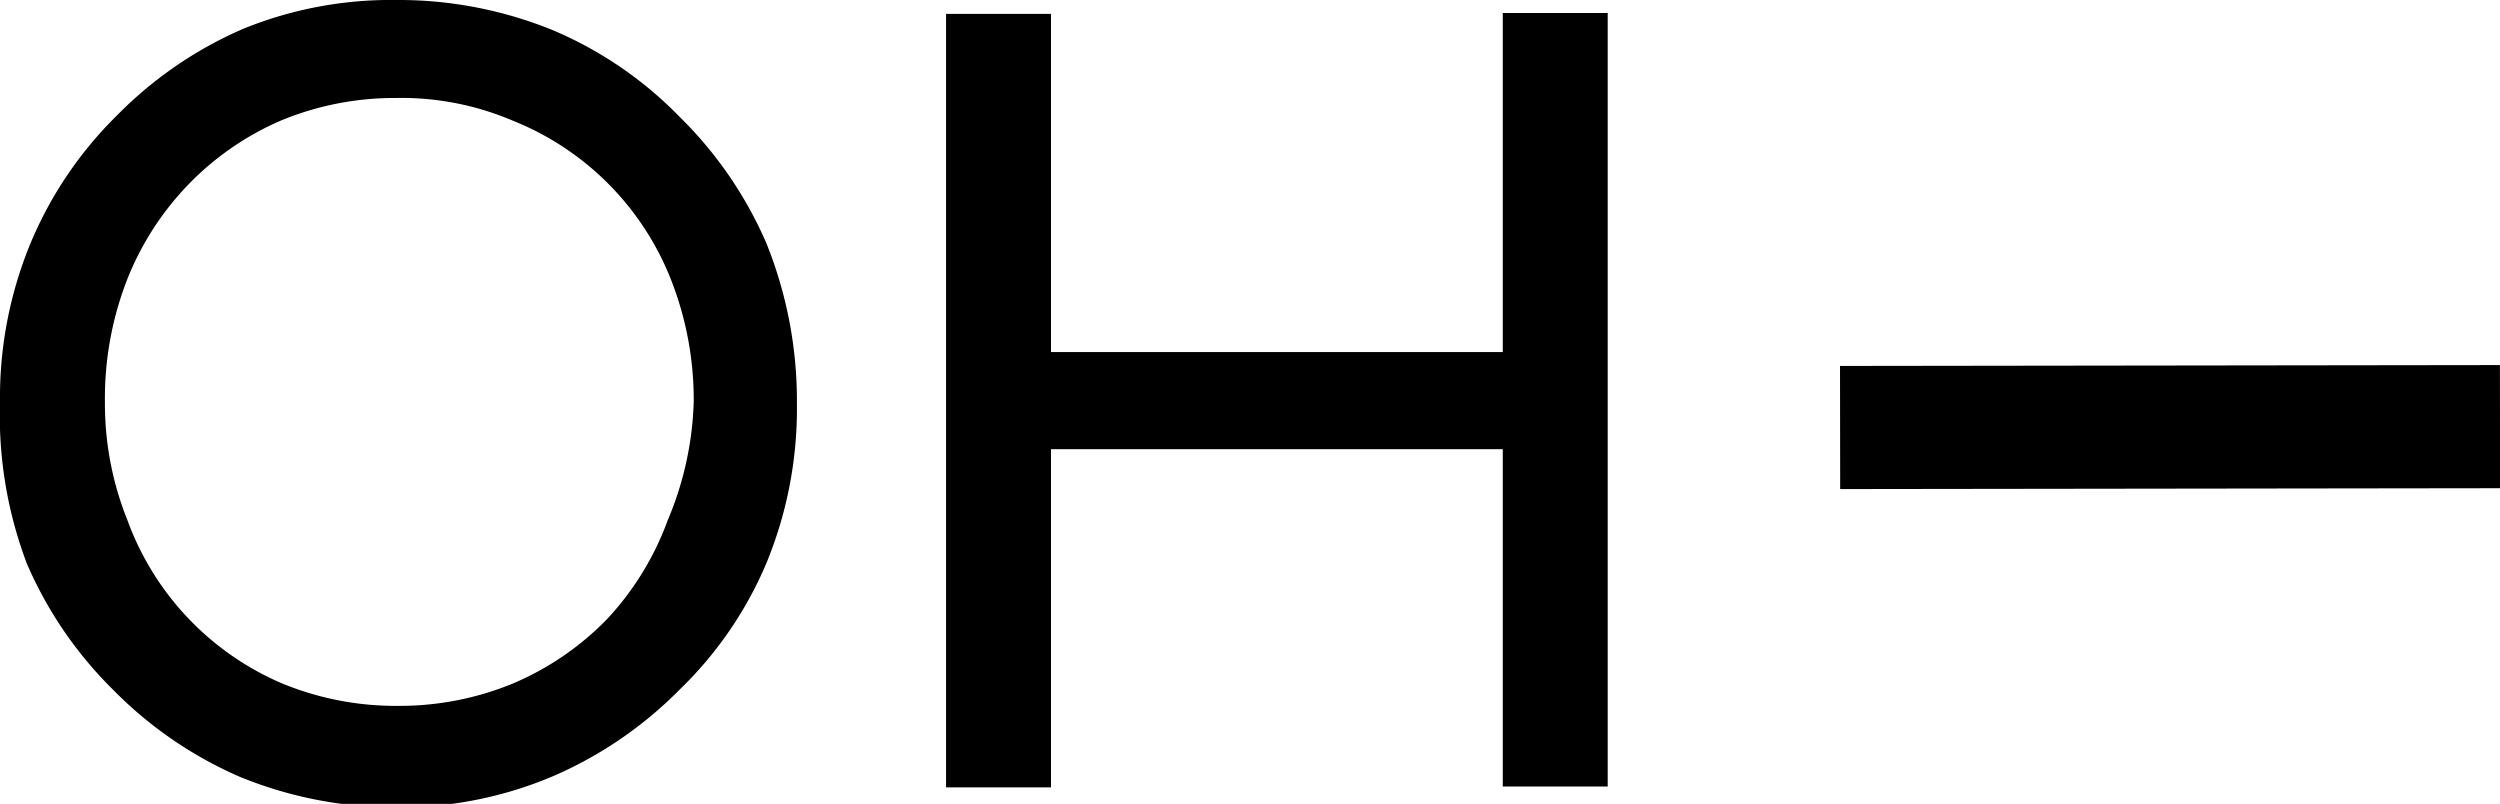
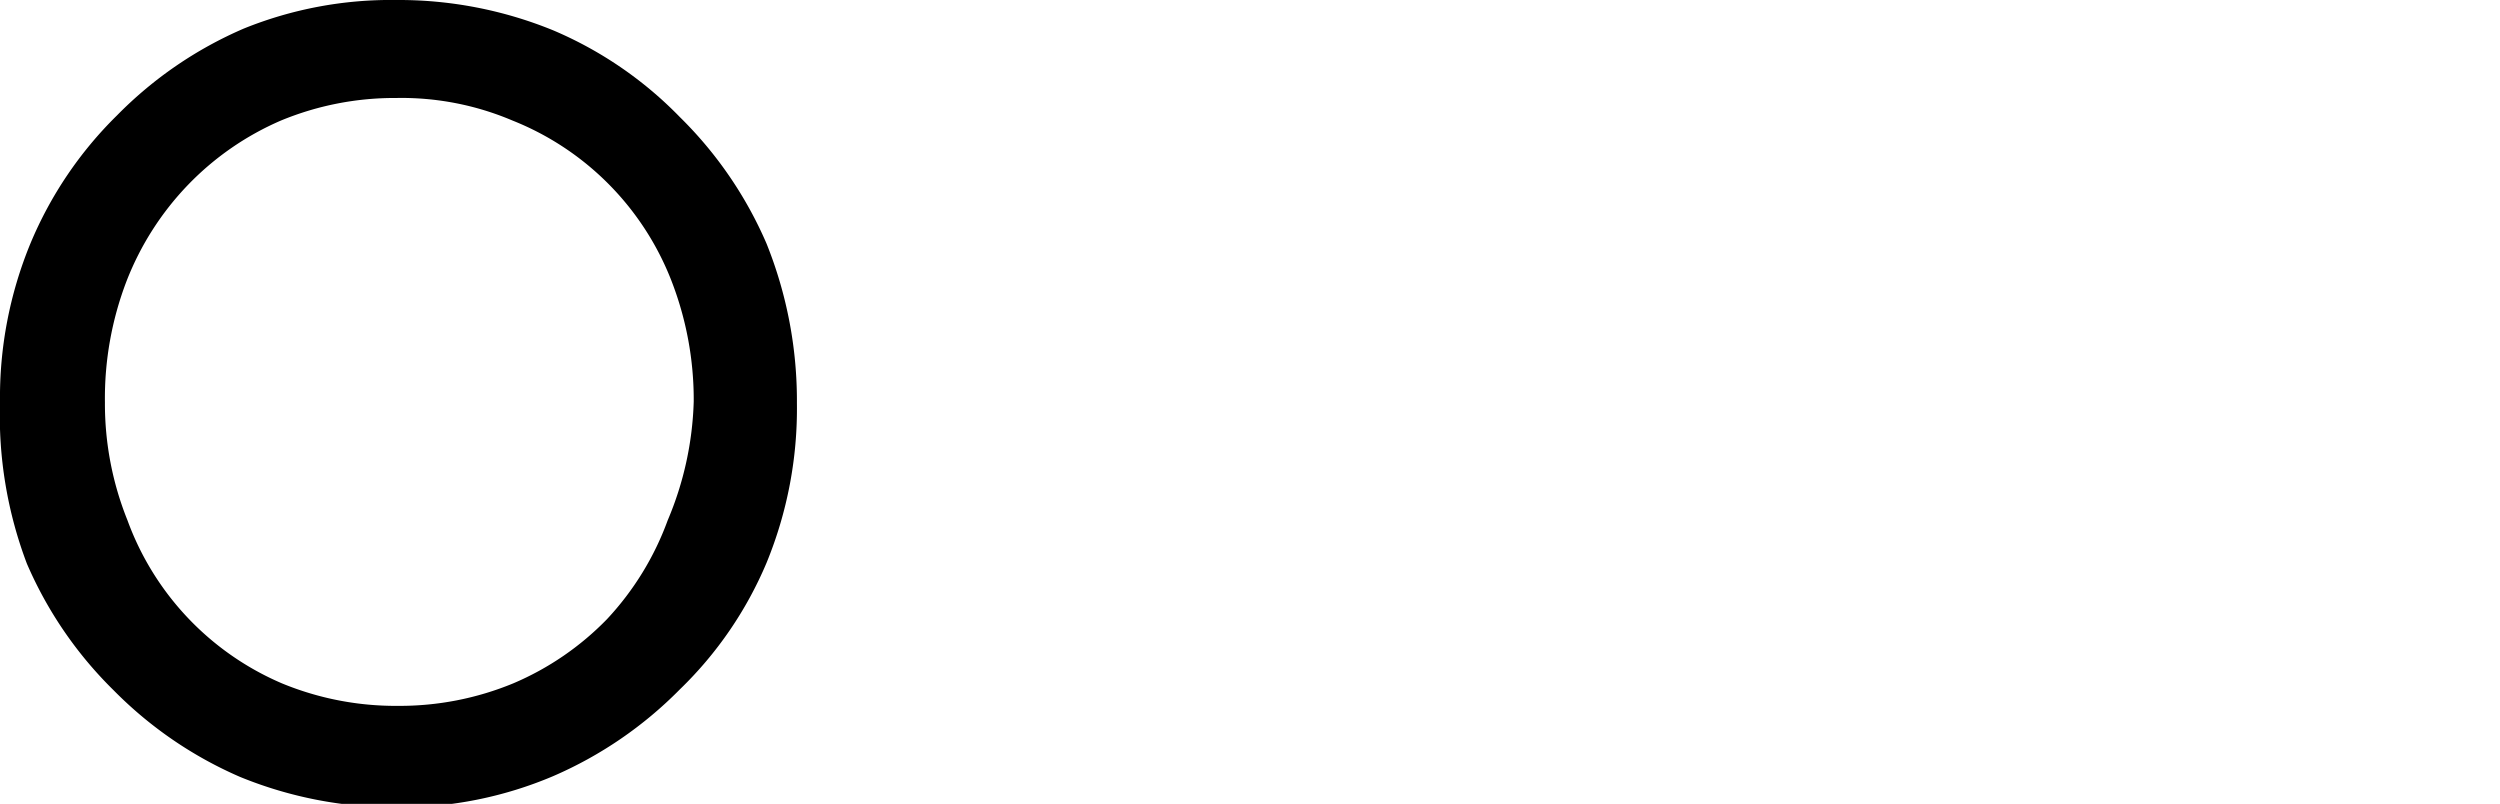
<svg xmlns="http://www.w3.org/2000/svg" viewBox="0 0 28.83 9.27">
  <defs>
    <style>.cls-1{stroke:#000;stroke-miterlimit:10;stroke-width:1.42px;}</style>
  </defs>
  <title>Ресурс 4</title>
  <g id="Слой_2" data-name="Слой 2">
    <g id="Слой_1-2" data-name="Слой 1">
      <path d="M4.57,0A4.71,4.71,0,0,1,6.38.35a4.47,4.47,0,0,1,1.46,1,4.6,4.6,0,0,1,1,1.46,4.86,4.86,0,0,1,.35,1.84,4.68,4.68,0,0,1-.35,1.84,4.41,4.41,0,0,1-1,1.46,4.63,4.63,0,0,1-1.46,1,4.52,4.52,0,0,1-1.8.36,4.71,4.71,0,0,1-1.81-.35,4.63,4.63,0,0,1-1.46-1,4.6,4.6,0,0,1-1-1.46A4.82,4.82,0,0,1,0,4.64,4.66,4.66,0,0,1,.35,2.81a4.5,4.5,0,0,1,1-1.48,4.6,4.6,0,0,1,1.46-1A4.52,4.52,0,0,1,4.57,0Zm0,1.13a3.43,3.43,0,0,0-1.33.26,3.31,3.31,0,0,0-1.07.74,3.35,3.35,0,0,0-.71,1.11,3.78,3.78,0,0,0-.25,1.4A3.6,3.6,0,0,0,1.47,6,3.26,3.26,0,0,0,3.25,7.88a3.44,3.44,0,0,0,1.34.26,3.43,3.43,0,0,0,1.33-.26A3.31,3.31,0,0,0,7,7.14,3.35,3.35,0,0,0,7.7,6,3.78,3.78,0,0,0,8,4.63a3.79,3.79,0,0,0-.26-1.4A3.26,3.26,0,0,0,5.91,1.39,3.27,3.27,0,0,0,4.57,1.13Z" />
-       <path d="M17.33,9.07V5.18H12.12V9.08H10.91V.16h1.21v3.9h5.21V.15h1.21V9.07Z" />
-       <line class="cls-1" x1="21.22" y1="4.93" x2="28.83" y2="4.92" />
    </g>
  </g>
</svg>